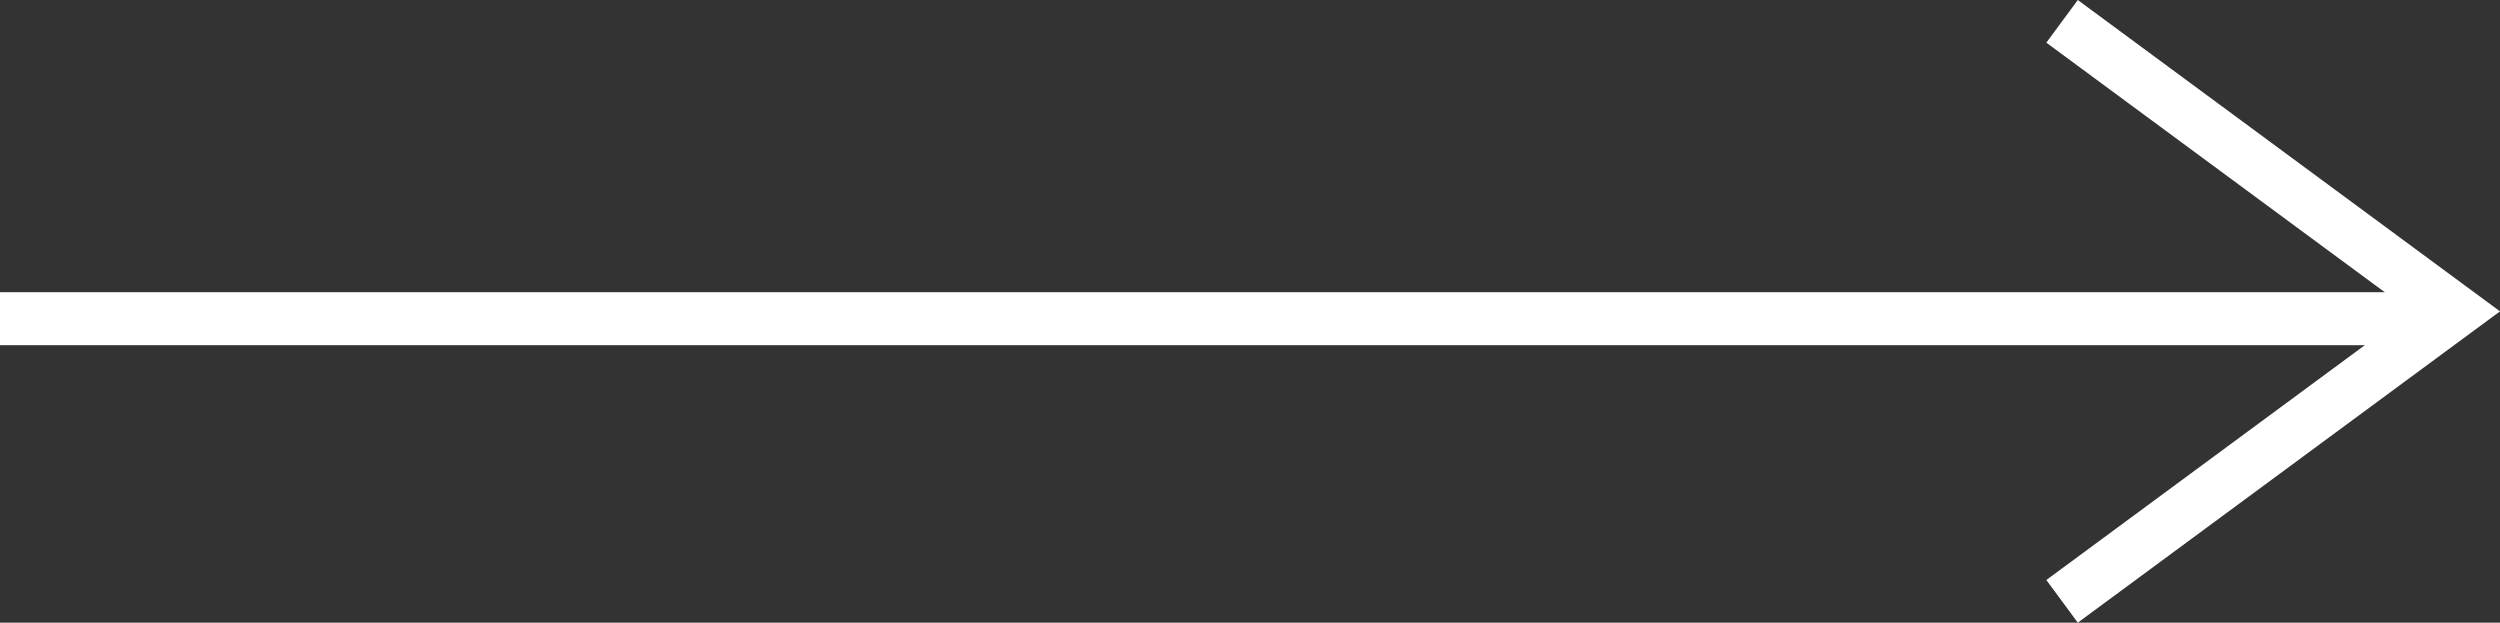
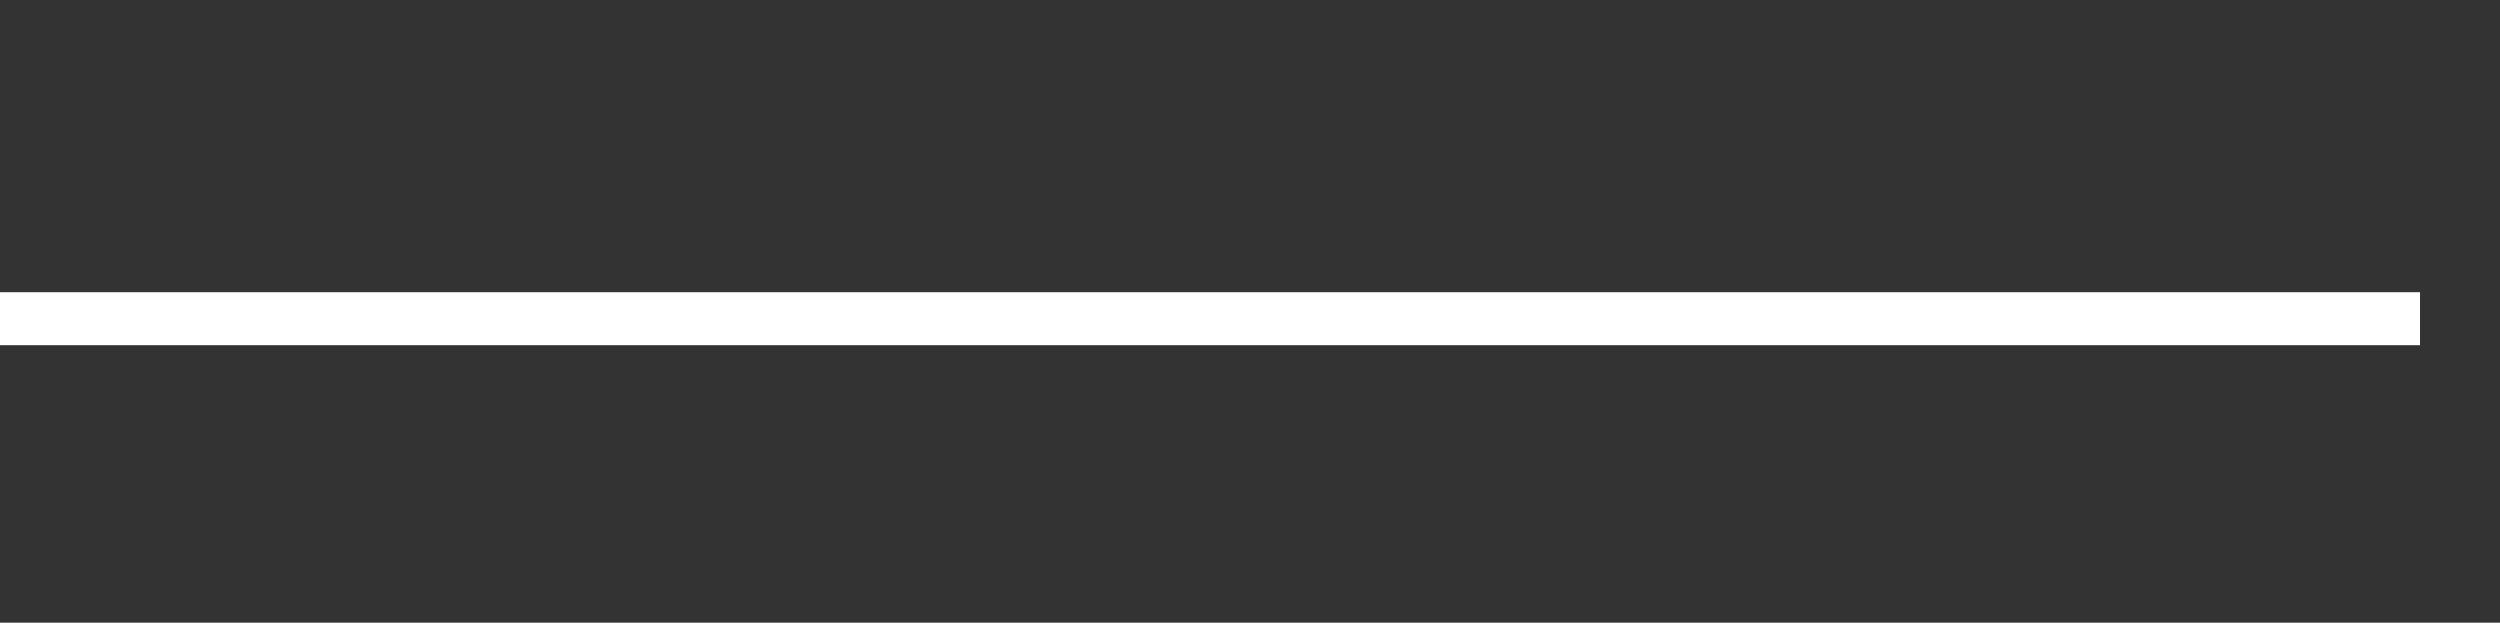
<svg xmlns="http://www.w3.org/2000/svg" width="70.764" height="17.625" viewBox="0 0 70.764 17.625">
  <rect x="0" y="0" width="70.764" height="17.625" fill="#333333" stroke="none" />
  <g id="Group_70" data-name="Group 70" transform="translate(-419 -2651.063)">
    <line id="Line_397" data-name="Line 397" x2="68.5" transform="translate(419 2660.084)" fill="none" stroke="#fff" stroke-width="1.5" />
-     <path id="Path_989" data-name="Path 989" d="M15130,2570.2l11.132,8.209-11.132,8.208" transform="translate(-14652.632 81.467)" fill="none" stroke="#fff" stroke-width="1.5" />
  </g>
</svg>